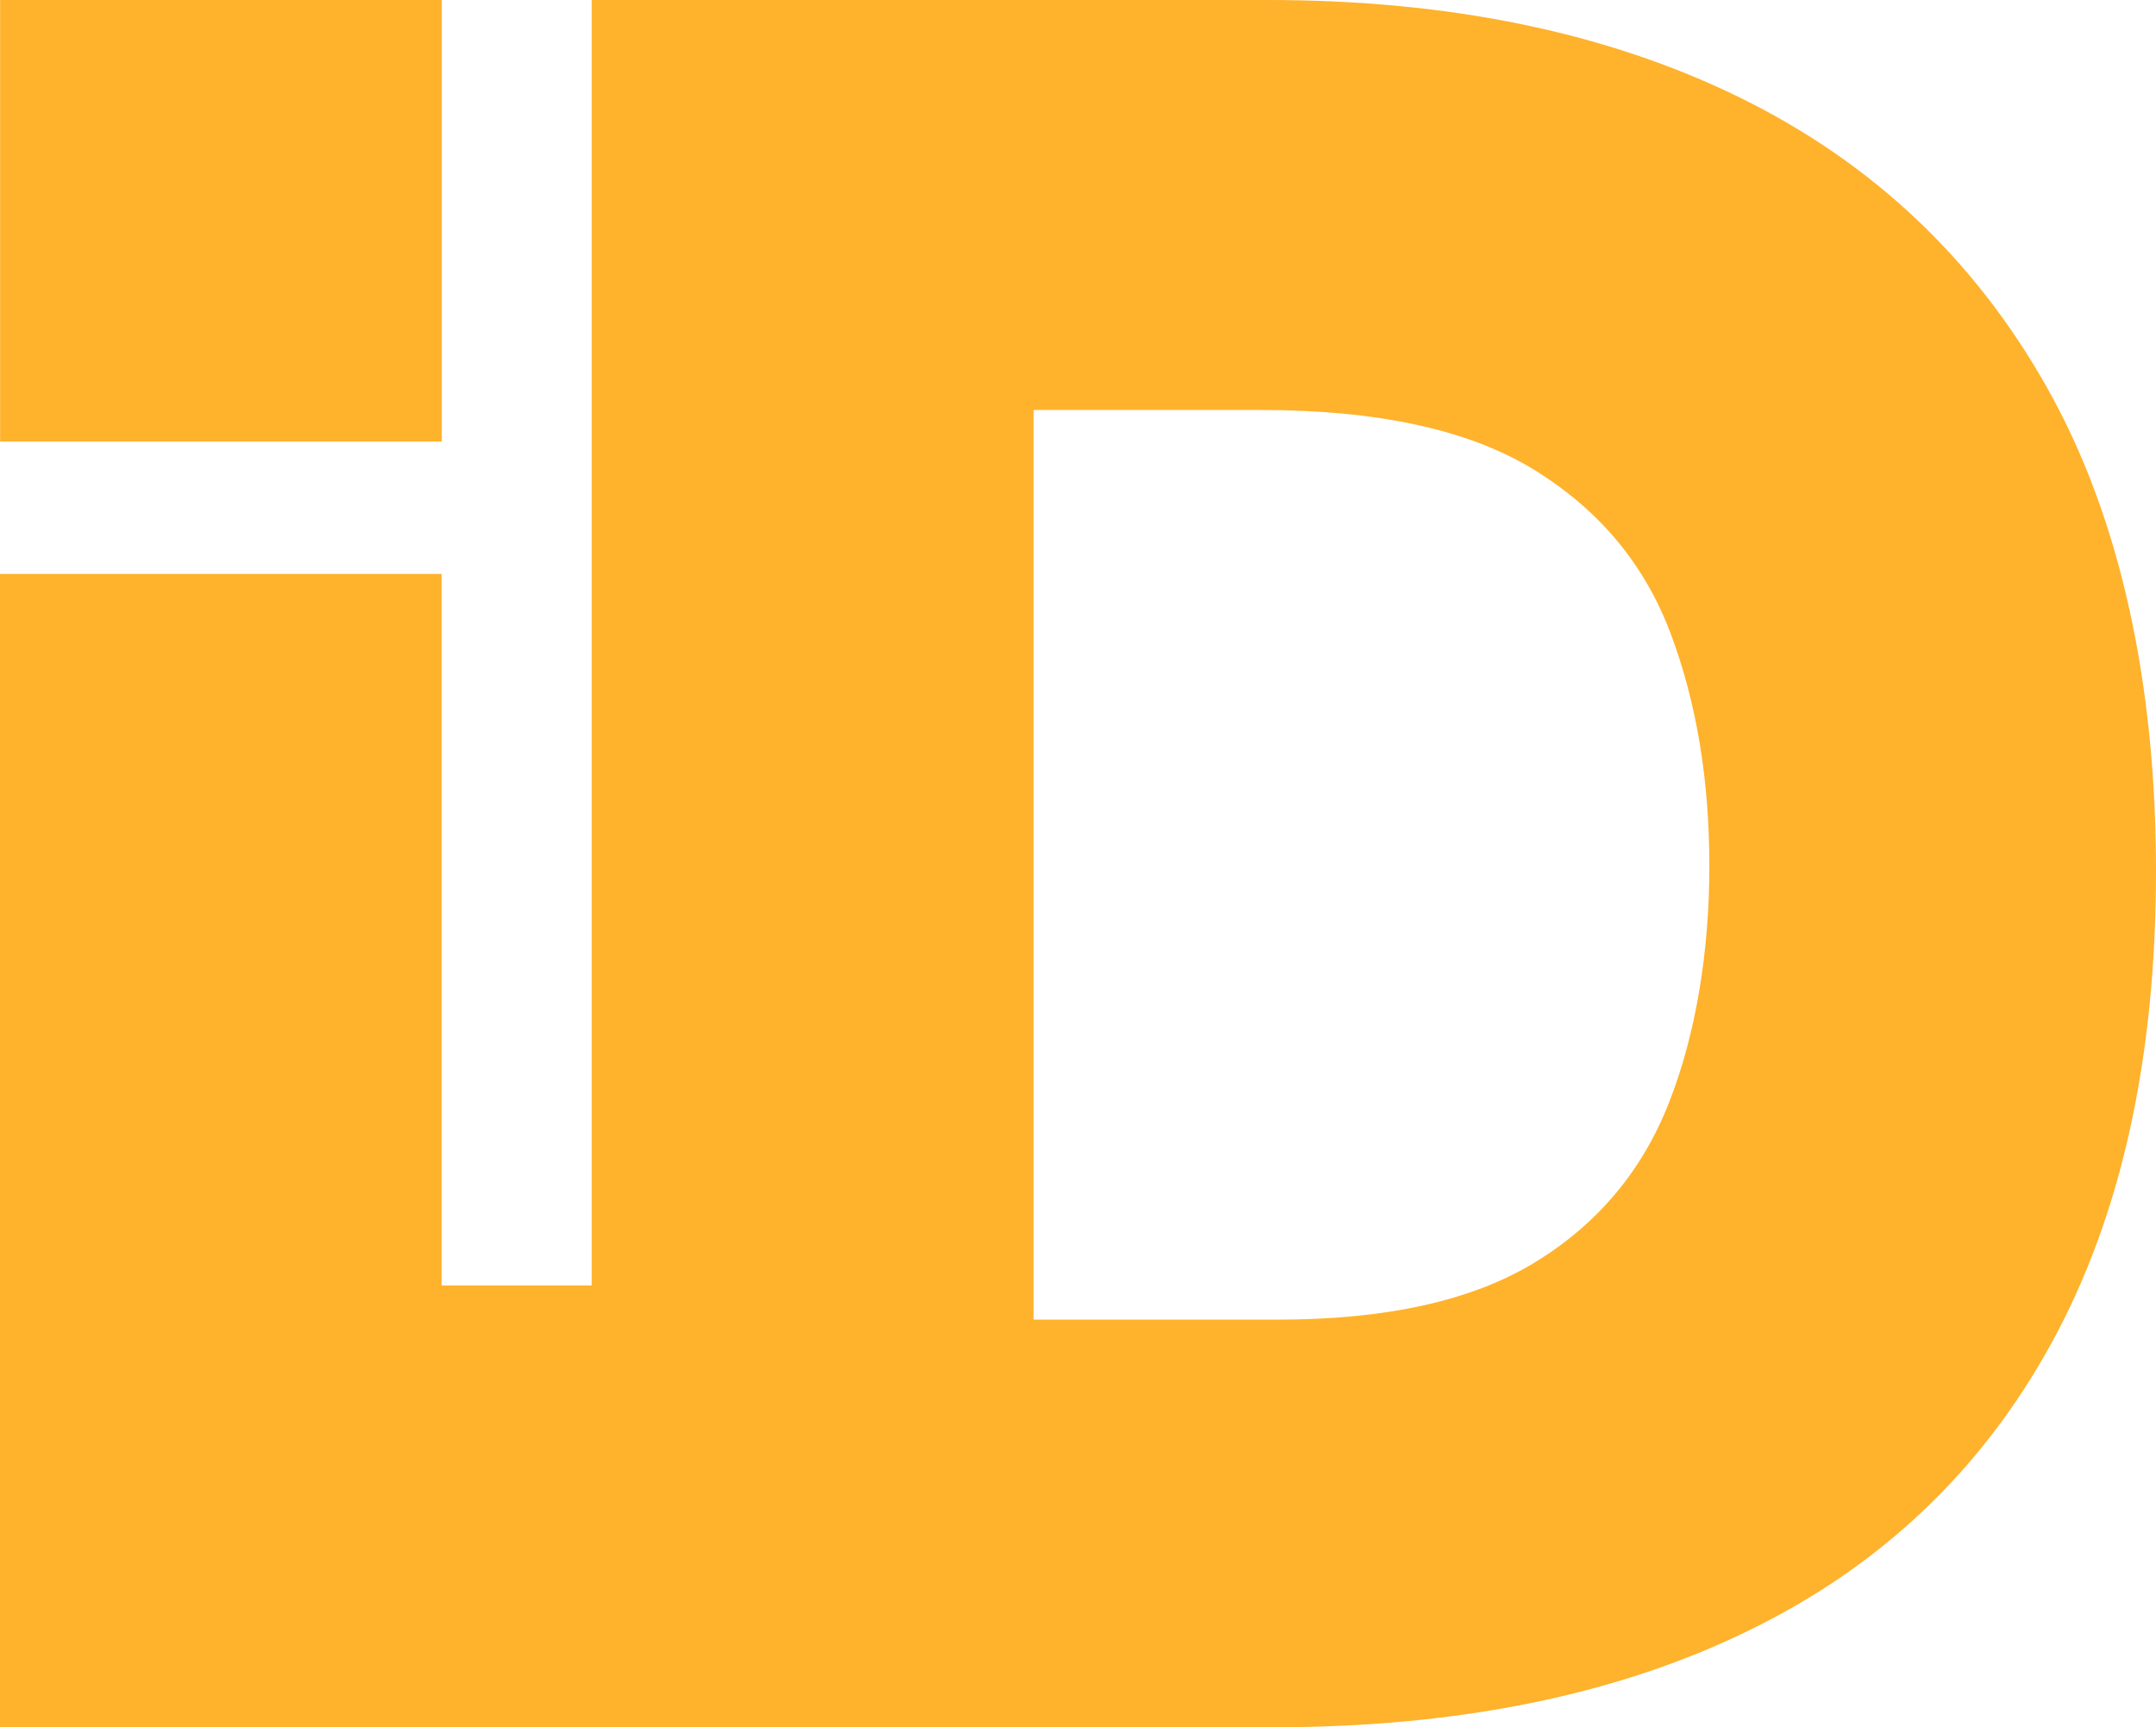
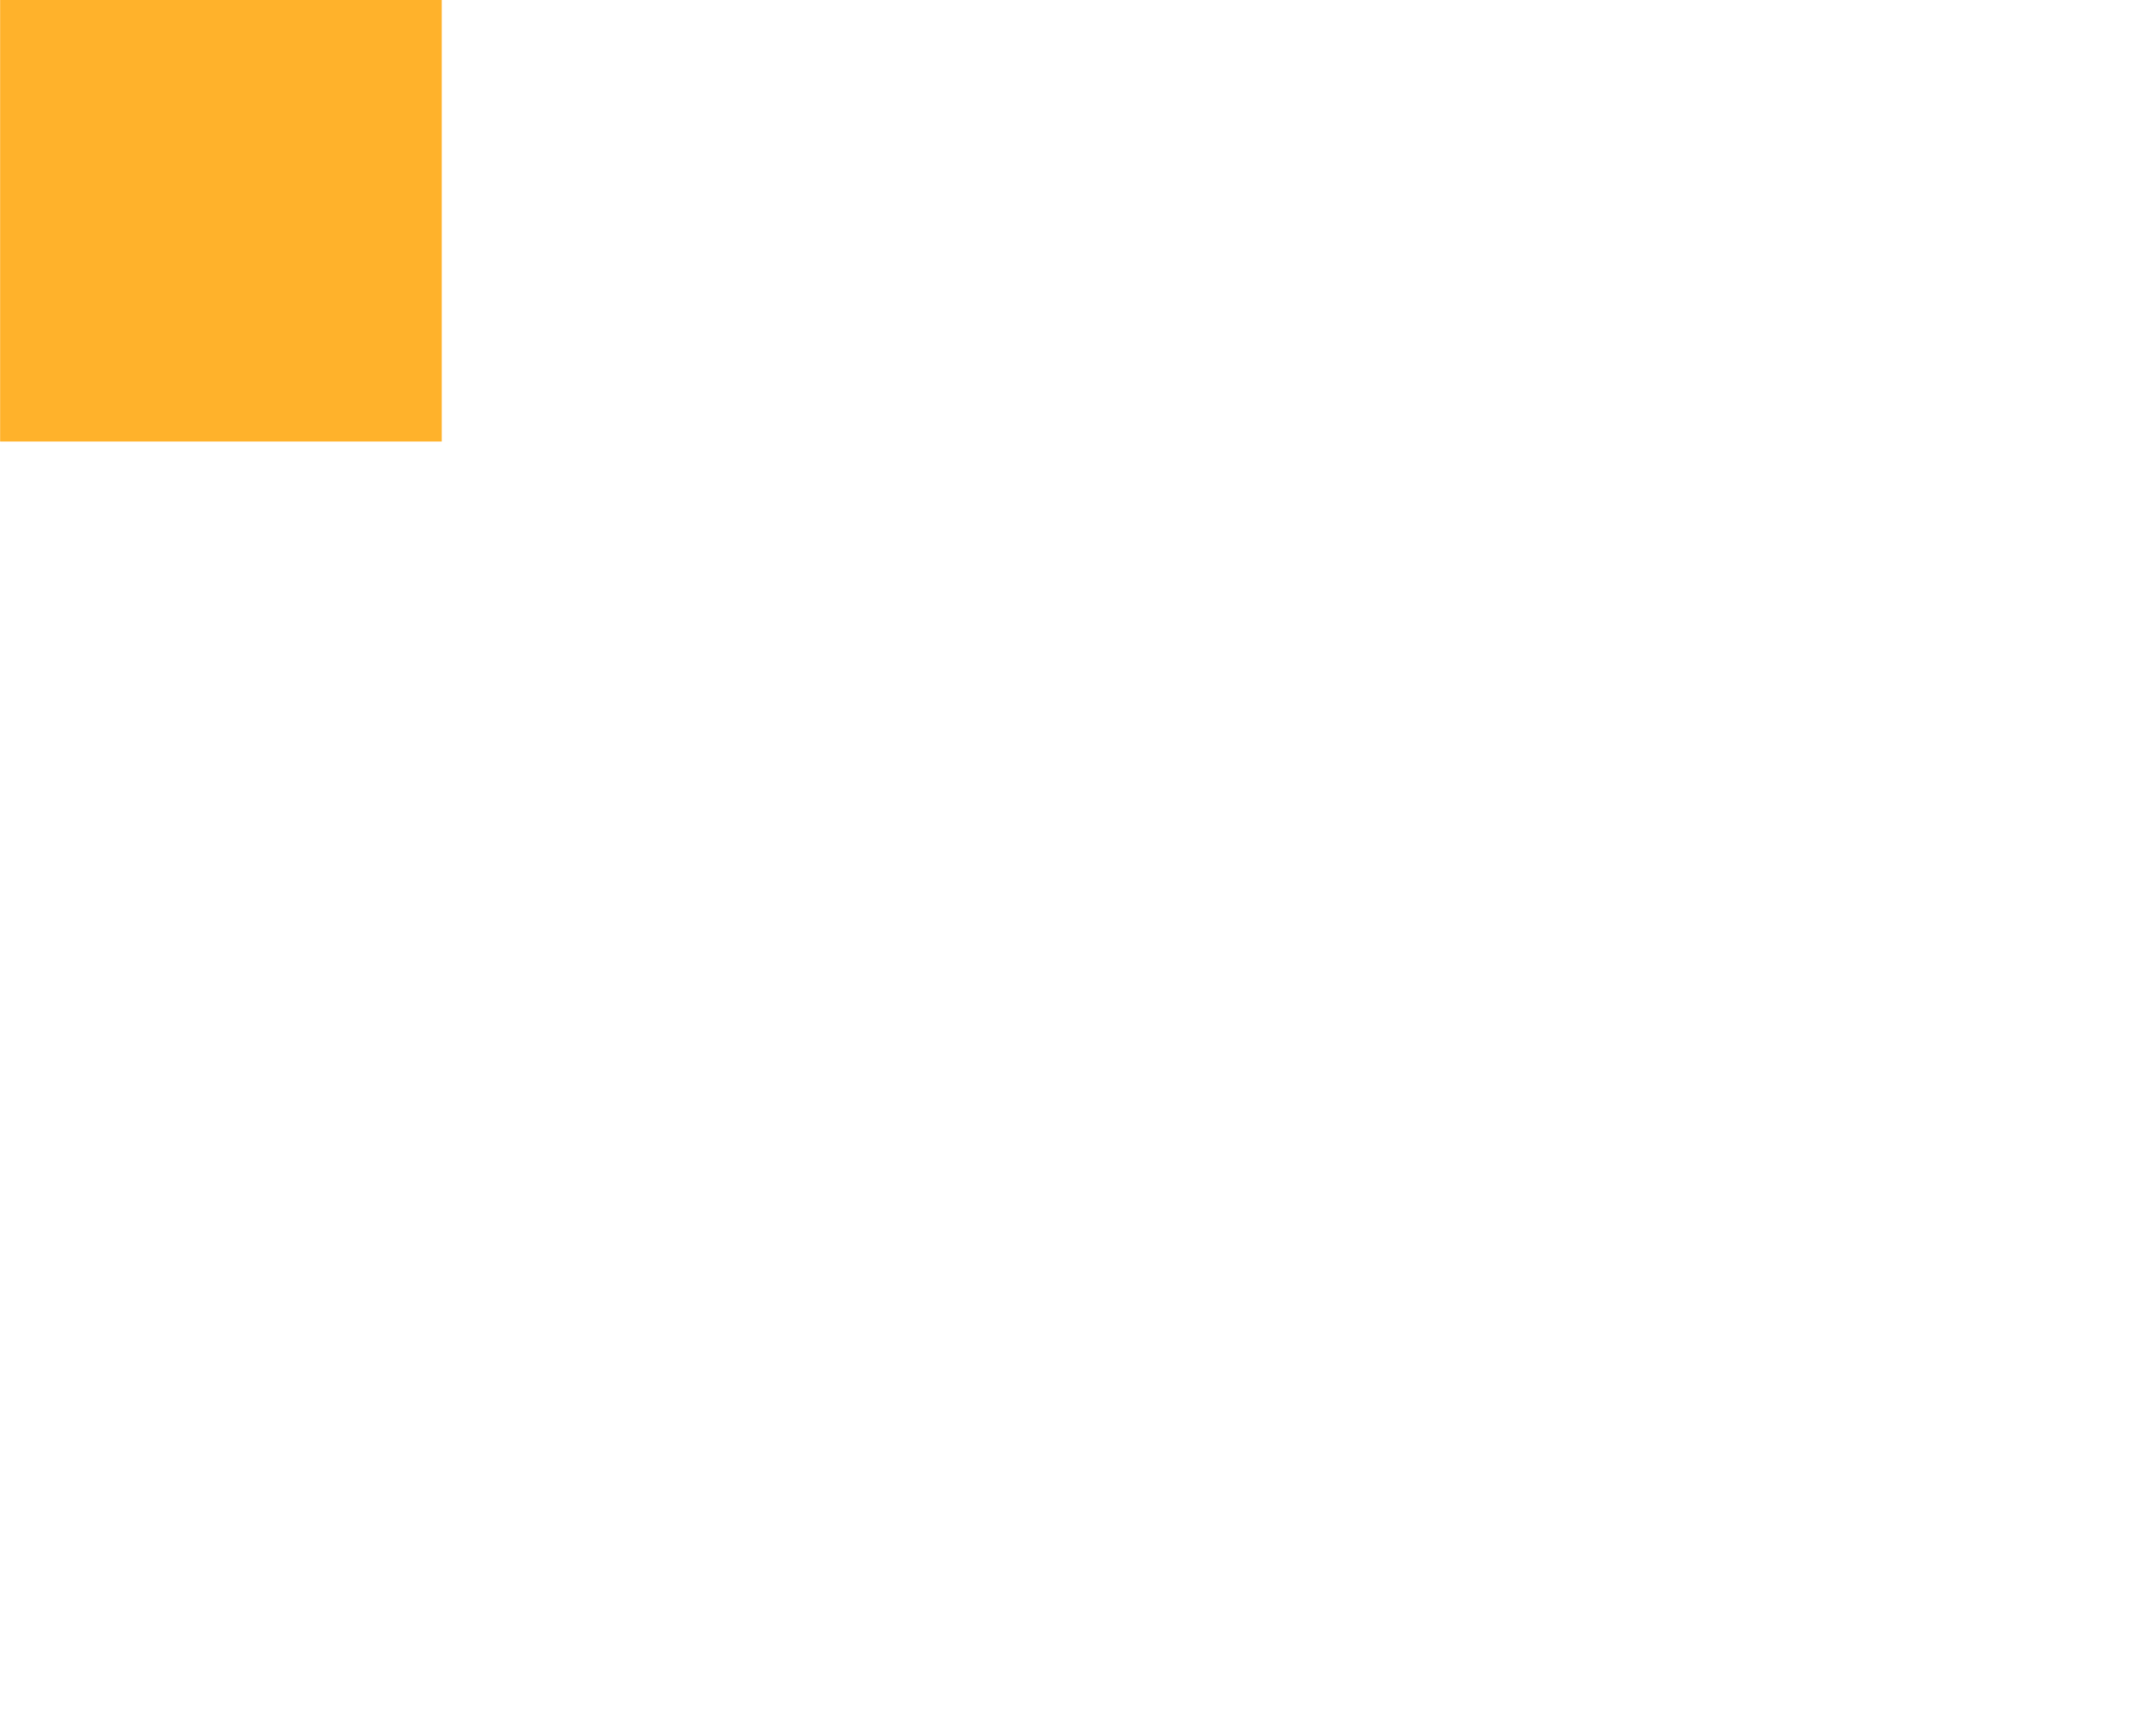
<svg xmlns="http://www.w3.org/2000/svg" id="_Слой_2" data-name="Слой 2" viewBox="0 0 552.37 442.62">
  <defs>
    <style> .cls-1 { fill: #ffb22b; } </style>
  </defs>
  <g id="_Слой_1-2" data-name="Слой 1">
-     <path class="cls-1" d="m524.5,99.41c-18.49-32.91-44.8-57.74-78.75-74.41C411.8,8.34,371.43,0,324.81,0h-173.21v329.41h-38.46v-182.33H0v295.55h326.02c47.49,0,88.13-8.25,121.9-24.74,33.77-16.41,59.65-40.89,77.53-73.45,17.89-32.47,26.92-72.93,26.92-121.29s-9.29-90.82-27.87-123.72Zm-96.89,183.11c-6.86,17.54-18.32,31.17-34.38,40.98-16.06,9.81-38.03,14.67-65.9,14.67h-62.51V105.06h58.08c30.04,0,53.4,5.04,70.07,15.28,16.67,10.25,28.3,24.14,34.99,41.85,6.69,17.71,9.98,37.68,9.98,59.73s-3.47,43.15-10.33,60.6Z" />
    <path class="cls-1" d="m.03,113.15V0h113.15v113.15H.03Z" />
  </g>
</svg>